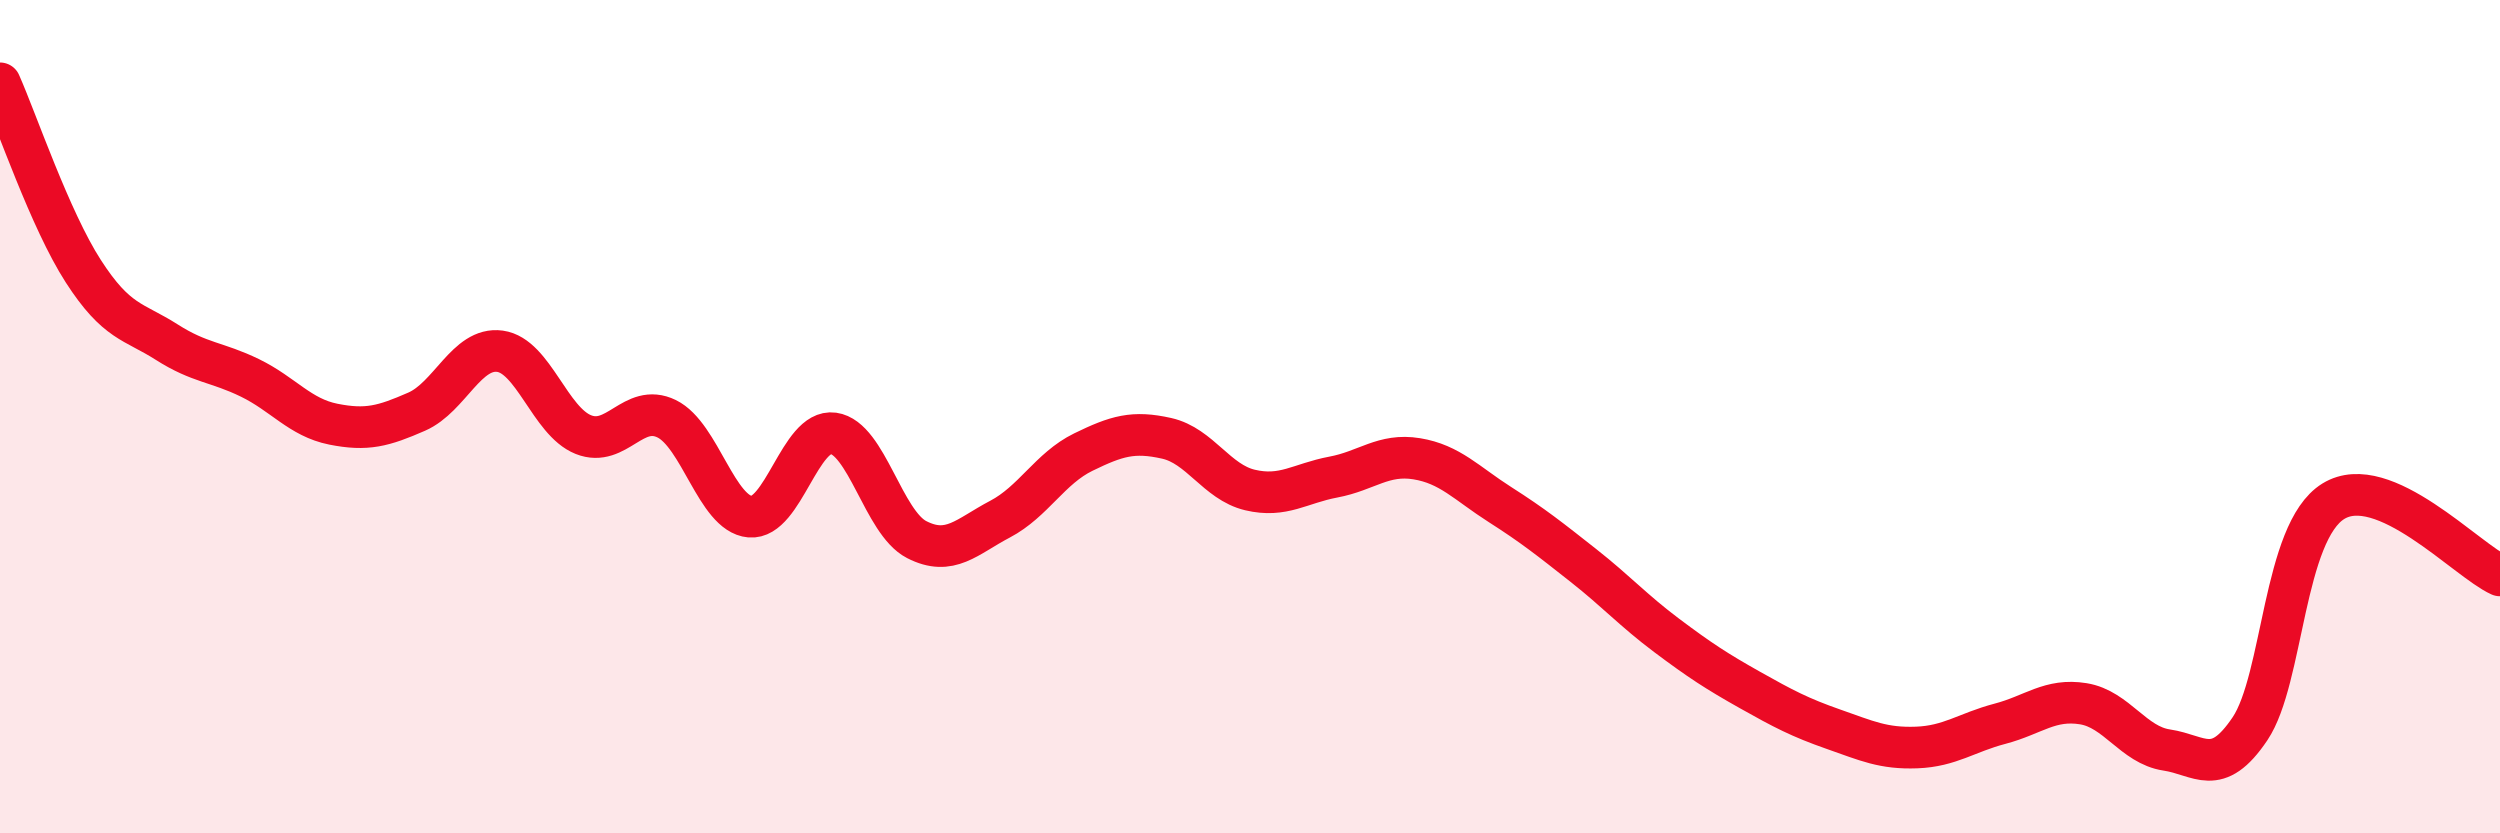
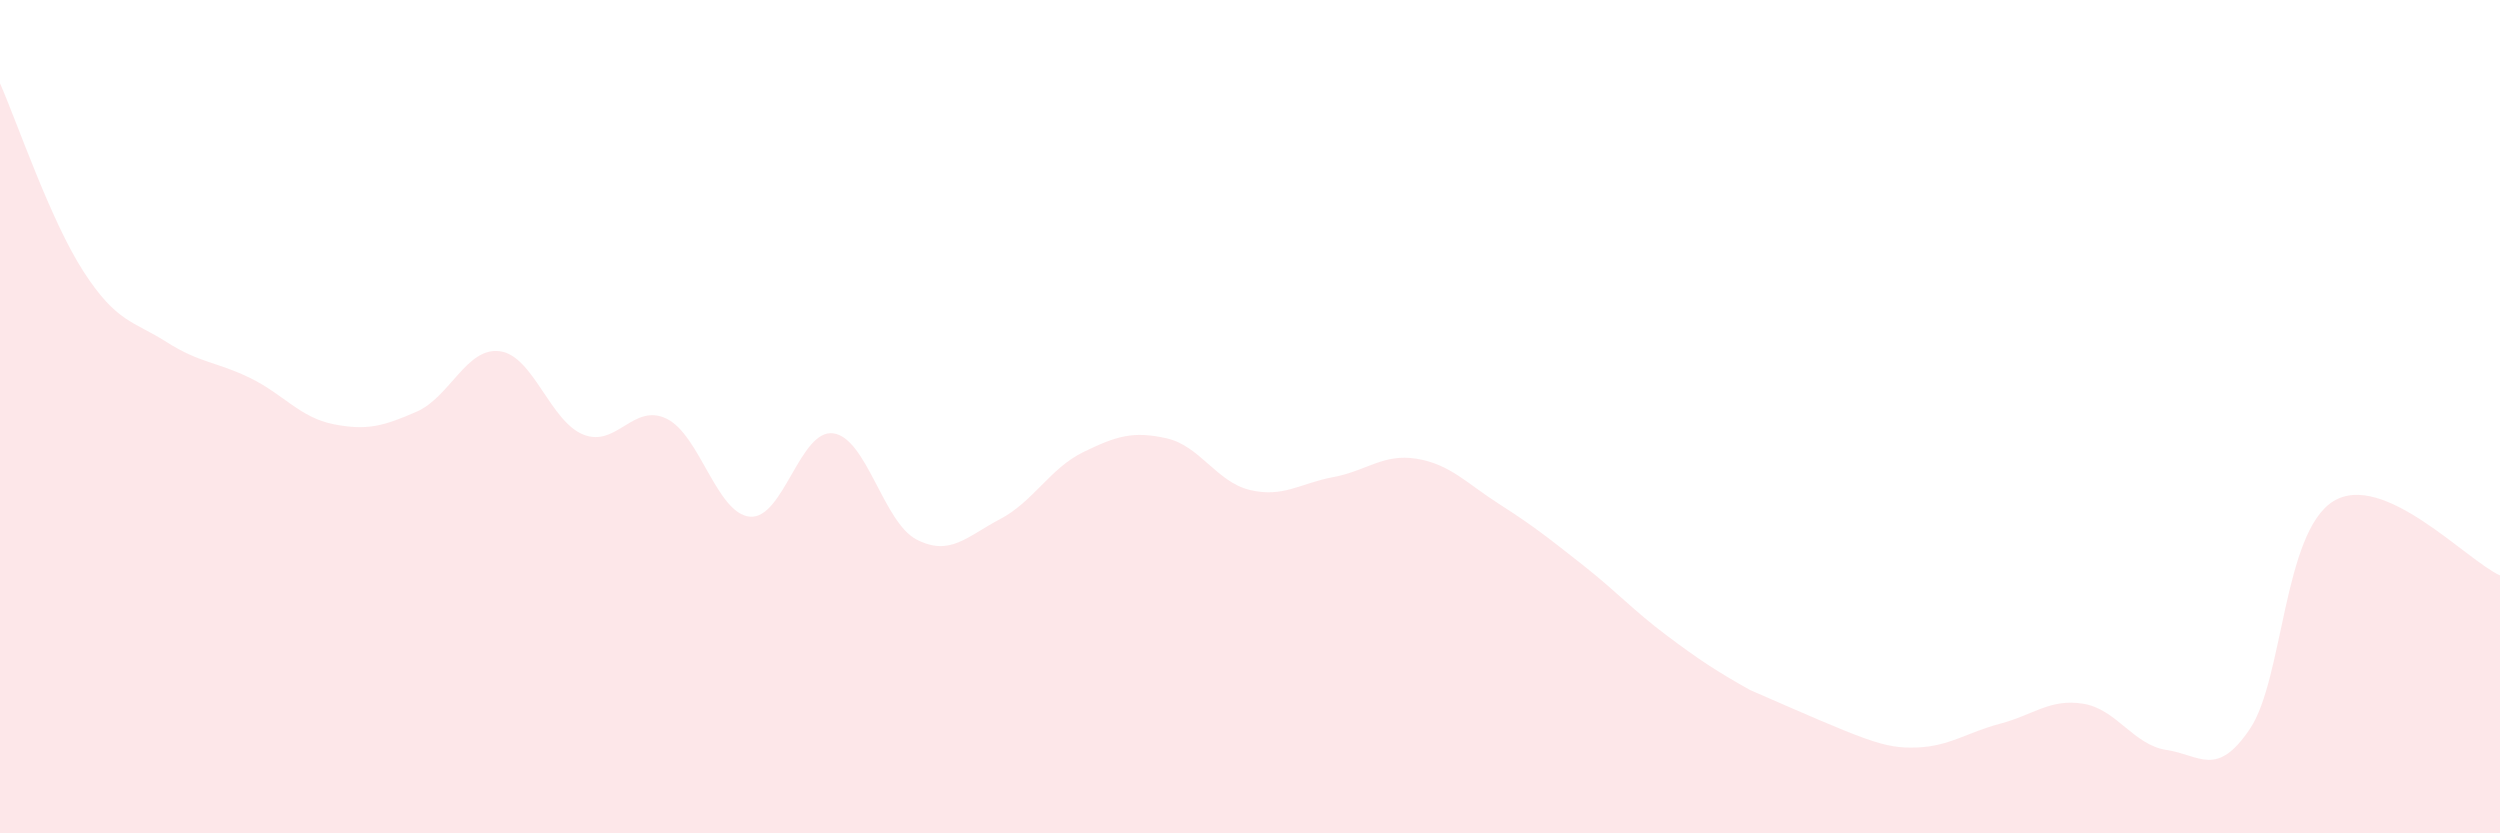
<svg xmlns="http://www.w3.org/2000/svg" width="60" height="20" viewBox="0 0 60 20">
-   <path d="M 0,2 C 0.4,2.9 1.2,5.27 2,6.51 C 2.8,7.75 3.2,7.7 4,8.21 C 4.8,8.72 5.2,8.68 6,9.07 C 6.8,9.46 7.2,10.02 8,10.18 C 8.8,10.34 9.2,10.23 10,9.88 C 10.8,9.53 11.2,8.32 12,8.43 C 12.8,8.54 13.2,10.11 14,10.43 C 14.8,10.75 15.2,9.66 16,10.05 C 16.8,10.44 17.2,12.33 18,12.4 C 18.8,12.47 19.2,10.29 20,10.4 C 20.8,10.51 21.2,12.54 22,12.95 C 22.8,13.36 23.2,12.88 24,12.46 C 24.8,12.04 25.2,11.24 26,10.85 C 26.8,10.46 27.2,10.34 28,10.52 C 28.8,10.7 29.2,11.57 30,11.76 C 30.8,11.95 31.2,11.6 32,11.45 C 32.8,11.3 33.2,10.88 34,11.01 C 34.8,11.14 35.2,11.6 36,12.11 C 36.8,12.62 37.2,12.94 38,13.57 C 38.8,14.2 39.2,14.65 40,15.25 C 40.8,15.85 41.2,16.11 42,16.56 C 42.8,17.01 43.2,17.22 44,17.5 C 44.8,17.78 45.2,17.97 46,17.94 C 46.8,17.91 47.2,17.58 48,17.37 C 48.8,17.16 49.2,16.76 50,16.89 C 50.8,17.02 51.2,17.88 52,18 C 52.8,18.12 53.2,18.68 54,17.49 C 54.8,16.3 54.8,12.77 56,12.03 C 57.2,11.29 59.2,13.45 60,13.81L60 20L0 20Z" fill="#EB0A25" opacity="0.1" stroke-linecap="round" stroke-linejoin="round" />
-   <path d="M 0,2 C 0.4,2.9 1.2,5.27 2,6.51 C 2.8,7.75 3.2,7.7 4,8.21 C 4.8,8.72 5.2,8.68 6,9.07 C 6.8,9.46 7.2,10.02 8,10.18 C 8.8,10.34 9.2,10.23 10,9.88 C 10.8,9.53 11.2,8.32 12,8.43 C 12.8,8.54 13.2,10.11 14,10.43 C 14.8,10.75 15.2,9.66 16,10.05 C 16.8,10.44 17.2,12.33 18,12.4 C 18.8,12.47 19.2,10.29 20,10.4 C 20.8,10.51 21.2,12.54 22,12.95 C 22.8,13.36 23.2,12.88 24,12.46 C 24.8,12.04 25.2,11.24 26,10.85 C 26.8,10.46 27.2,10.34 28,10.52 C 28.8,10.7 29.2,11.57 30,11.76 C 30.8,11.95 31.2,11.6 32,11.45 C 32.8,11.3 33.2,10.88 34,11.01 C 34.8,11.14 35.2,11.6 36,12.11 C 36.8,12.62 37.2,12.94 38,13.57 C 38.8,14.2 39.2,14.65 40,15.25 C 40.8,15.85 41.2,16.11 42,16.56 C 42.8,17.01 43.2,17.22 44,17.5 C 44.8,17.78 45.2,17.97 46,17.94 C 46.8,17.91 47.2,17.58 48,17.37 C 48.8,17.16 49.2,16.76 50,16.89 C 50.8,17.02 51.2,17.88 52,18 C 52.8,18.12 53.2,18.68 54,17.49 C 54.8,16.3 54.8,12.77 56,12.03 C 57.2,11.29 59.2,13.45 60,13.81" stroke="#EB0A25" stroke-width="1" fill="none" stroke-linecap="round" stroke-linejoin="round" />
+   <path d="M 0,2 C 0.4,2.9 1.2,5.27 2,6.51 C 2.8,7.75 3.2,7.7 4,8.21 C 4.8,8.72 5.2,8.68 6,9.07 C 6.8,9.46 7.2,10.02 8,10.18 C 8.8,10.34 9.2,10.23 10,9.88 C 10.8,9.53 11.2,8.32 12,8.43 C 12.8,8.54 13.2,10.11 14,10.43 C 14.8,10.75 15.2,9.66 16,10.05 C 16.8,10.44 17.2,12.33 18,12.4 C 18.8,12.47 19.2,10.29 20,10.4 C 20.8,10.51 21.2,12.54 22,12.95 C 22.8,13.36 23.2,12.88 24,12.46 C 24.8,12.04 25.2,11.24 26,10.85 C 26.8,10.46 27.2,10.34 28,10.52 C 28.8,10.7 29.2,11.57 30,11.76 C 30.8,11.95 31.2,11.6 32,11.45 C 32.8,11.3 33.2,10.88 34,11.01 C 34.8,11.14 35.2,11.6 36,12.11 C 36.8,12.62 37.2,12.94 38,13.57 C 38.8,14.2 39.2,14.65 40,15.25 C 40.8,15.85 41.2,16.11 42,16.56 C 44.8,17.78 45.2,17.97 46,17.94 C 46.8,17.91 47.2,17.58 48,17.37 C 48.8,17.16 49.2,16.76 50,16.89 C 50.8,17.02 51.2,17.88 52,18 C 52.8,18.12 53.2,18.68 54,17.49 C 54.8,16.3 54.8,12.77 56,12.03 C 57.2,11.29 59.2,13.45 60,13.81L60 20L0 20Z" fill="#EB0A25" opacity="0.1" stroke-linecap="round" stroke-linejoin="round" />
</svg>